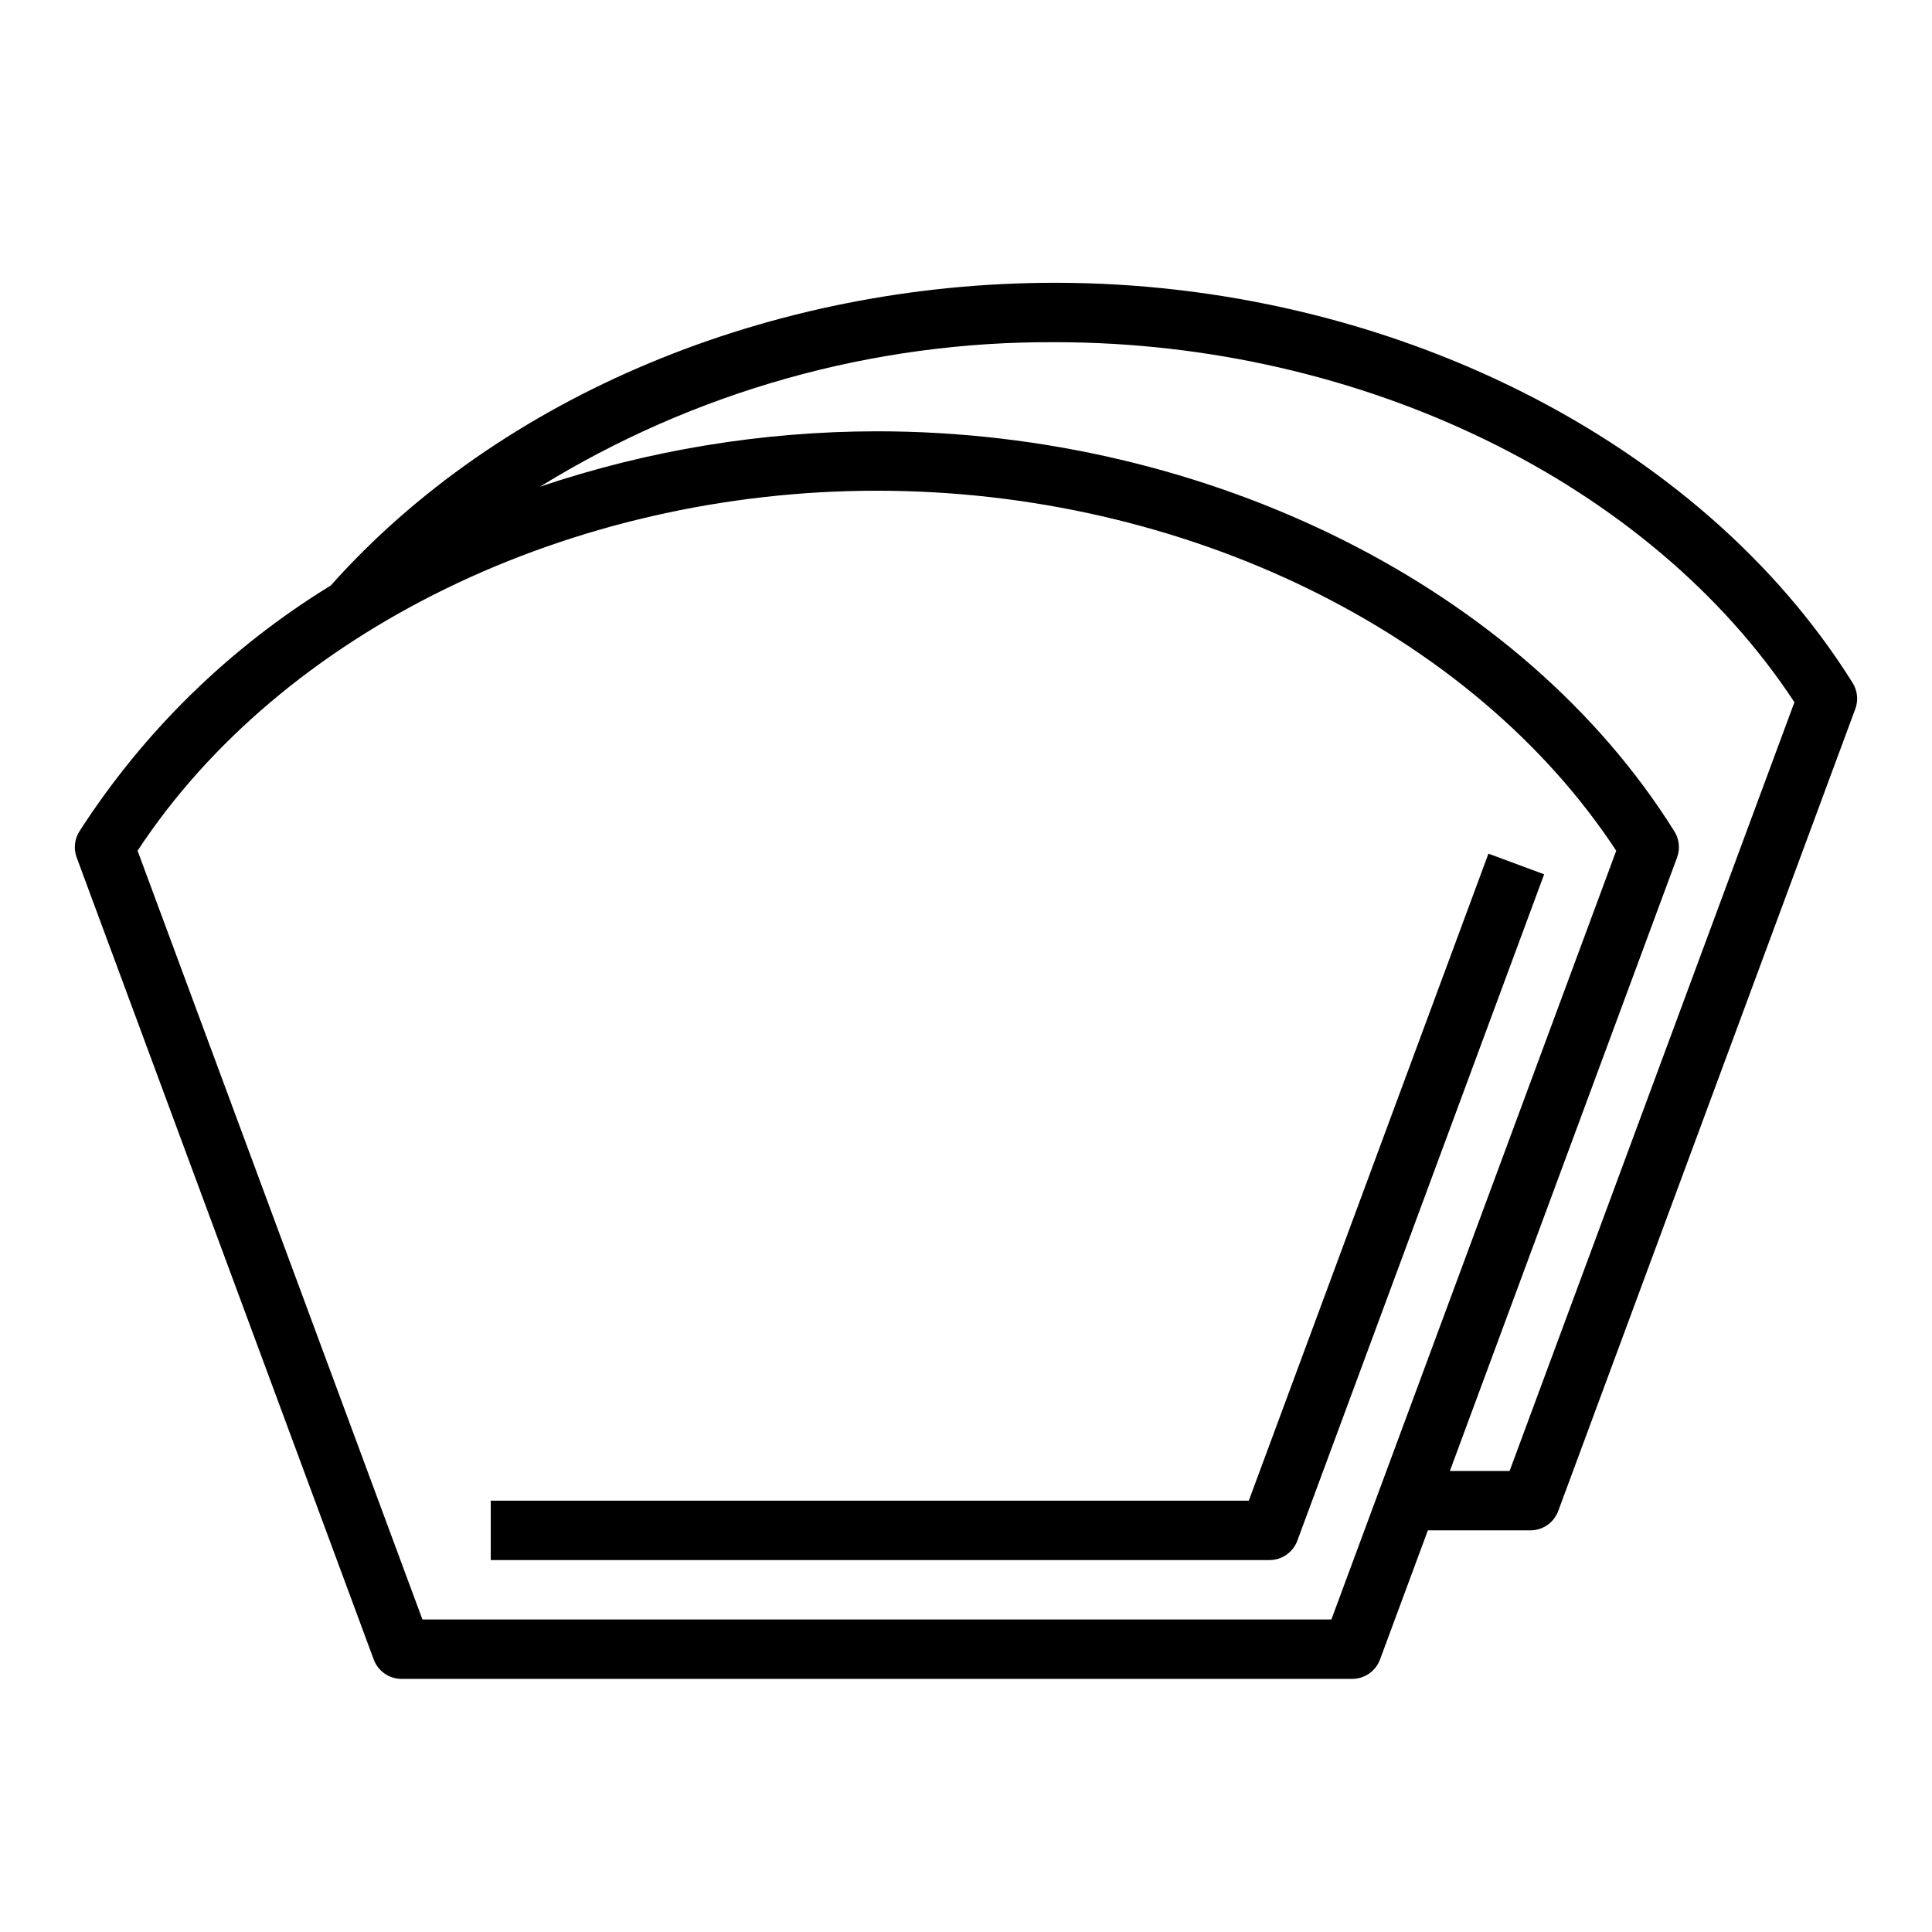
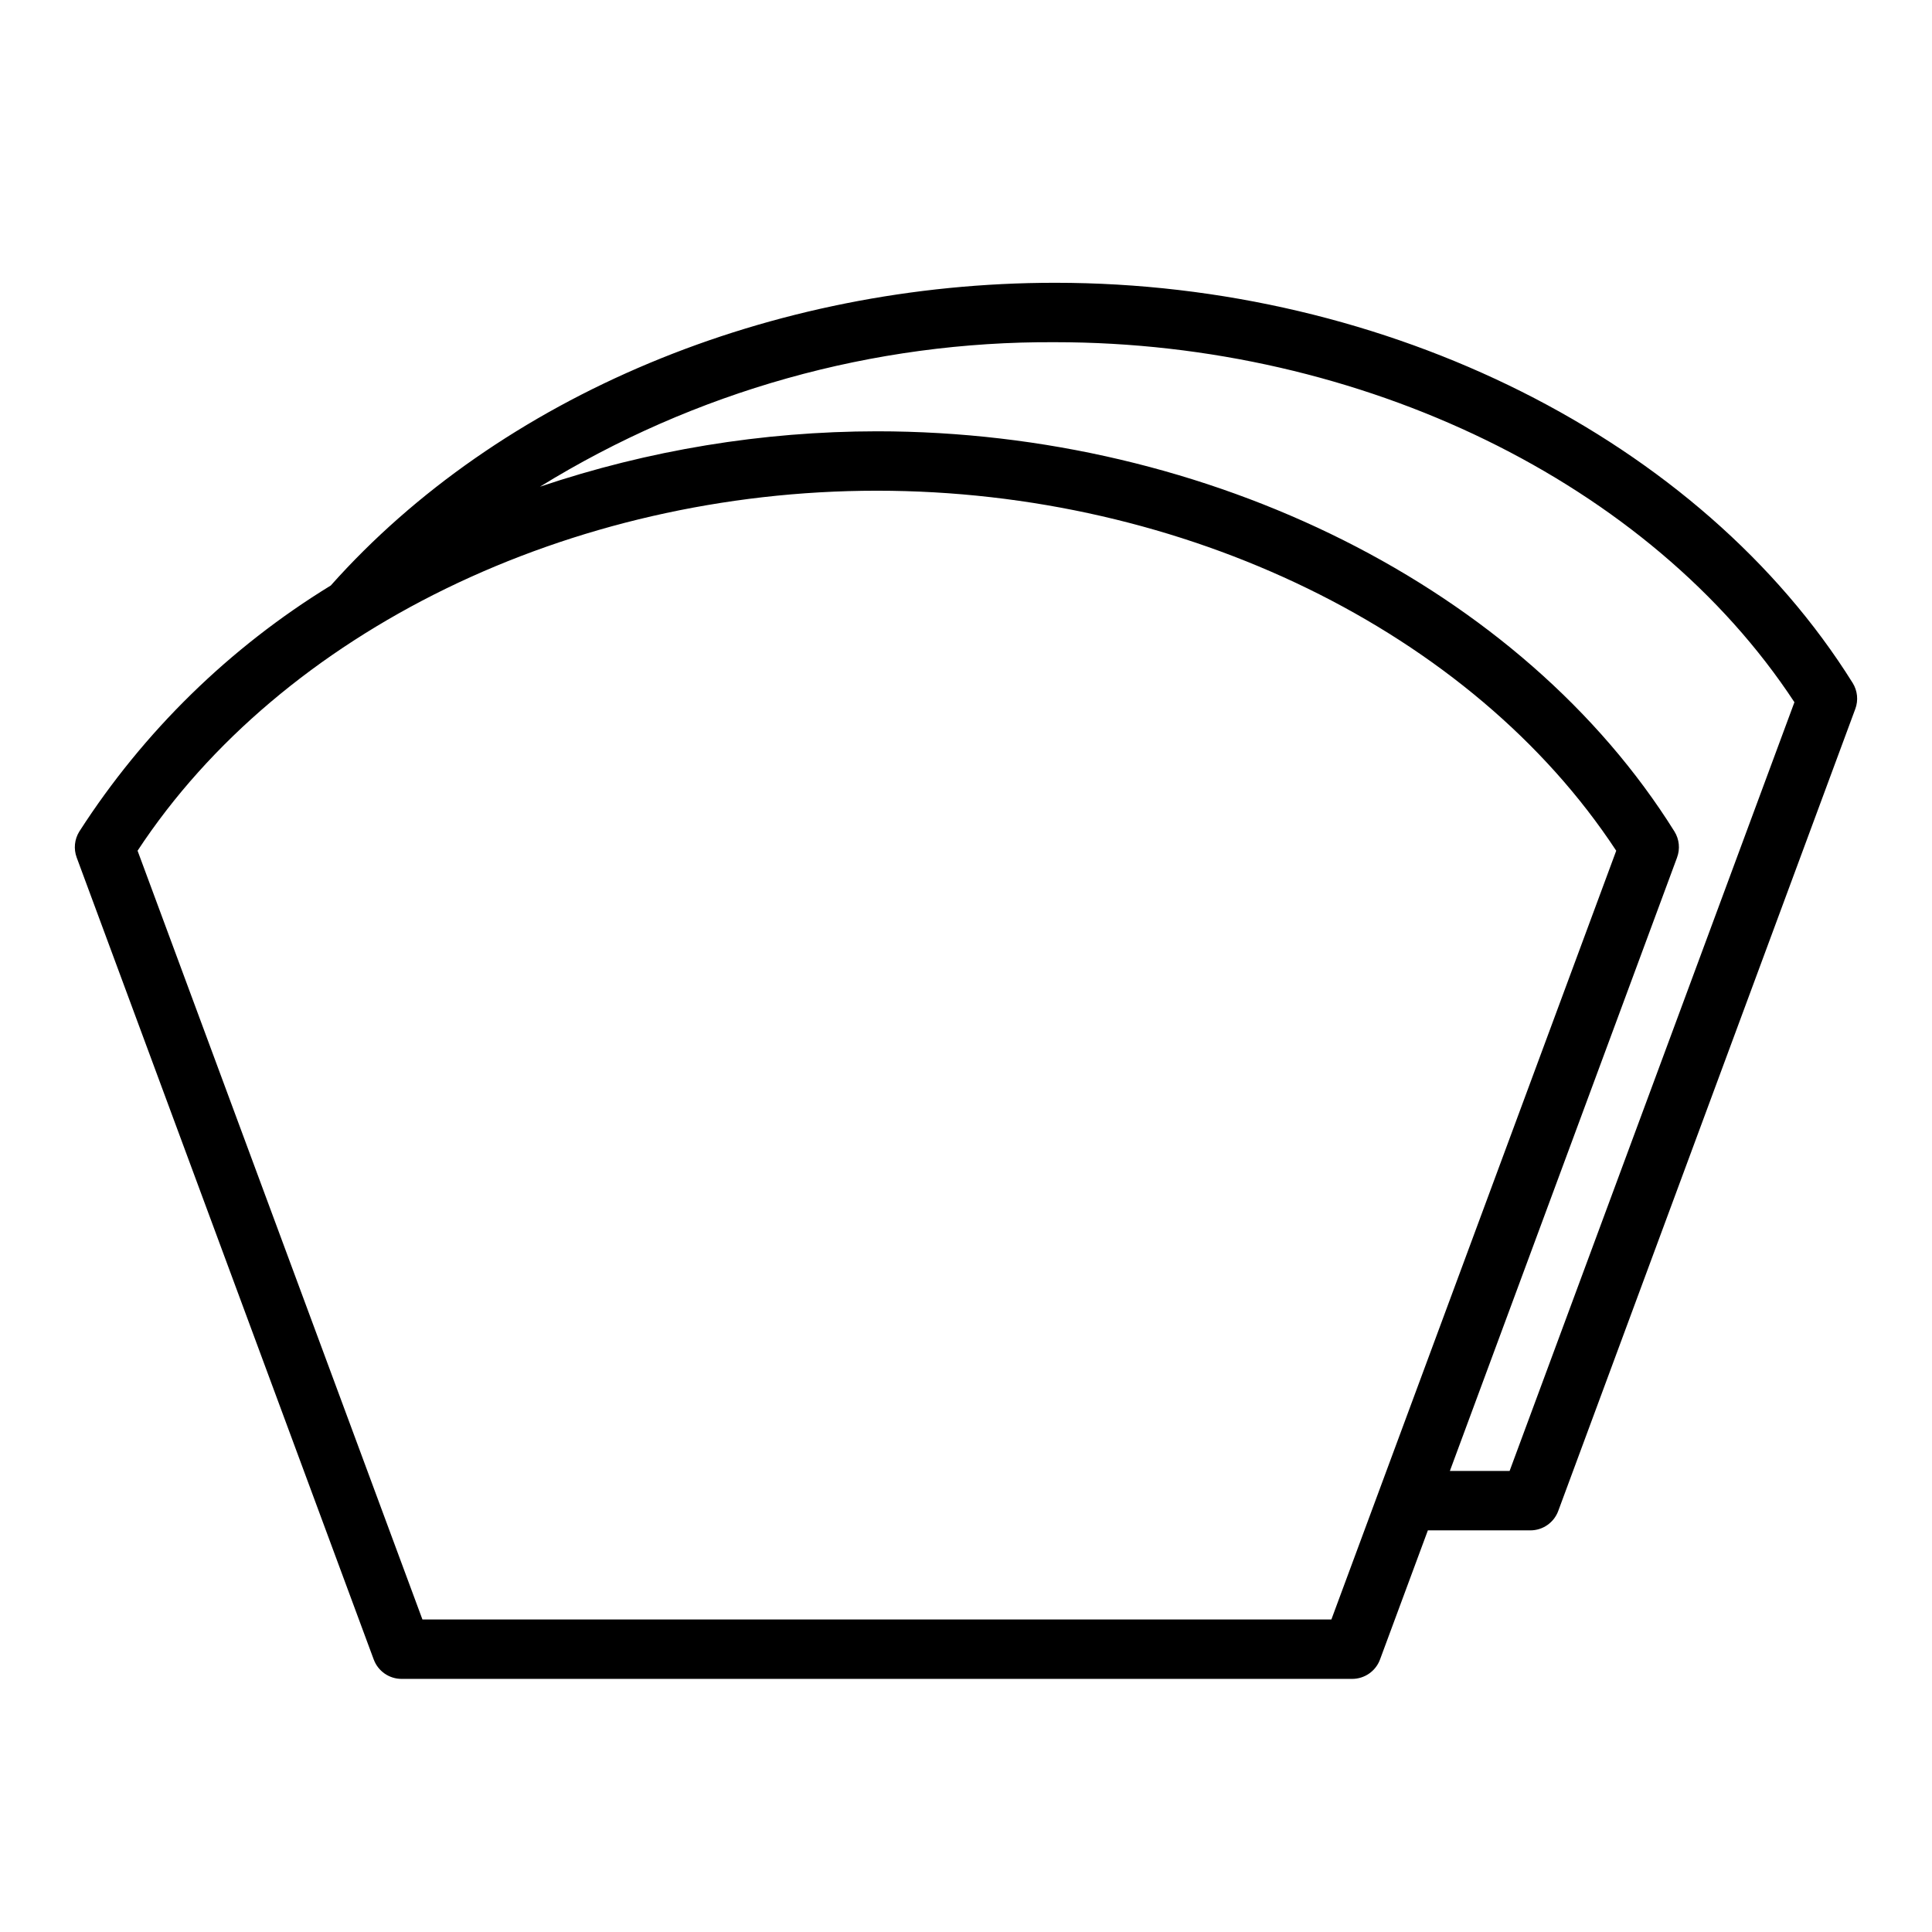
<svg xmlns="http://www.w3.org/2000/svg" fill="#000000" width="800px" height="800px" version="1.1" viewBox="144 144 512 512">
  <g>
-     <path d="m538.45 370.23-63.504 171.46h-200.89v15.742h206.37c3.289 0 6.234-2.047 7.379-5.133l65.41-176.6z" />
    <path d="m634.97 324.98c-40.23-64.422-123.19-106.04-211.36-106.04-75.445 0-147.21 29.992-191.95 80.223h0.004c-26.832 16.438-49.613 38.719-66.637 65.184-1.289 2.066-1.551 4.617-0.703 6.902l78.719 212.54h0.004c1.145 3.09 4.09 5.137 7.383 5.133h251.91c3.289 0 6.231-2.047 7.375-5.133l12.684-34.227h27.172c3.289 0 6.231-2.047 7.375-5.133l78.719-212.54h0.004c0.852-2.285 0.594-4.836-0.695-6.906zm-138.14 248.2h-240.88l-75.492-203.73c38.164-58.078 114.57-95.406 195.93-95.406 81.367 0 157.77 37.328 195.93 95.41zm47.23-39.359h-15.828l60.207-162.57h-0.004c0.852-2.285 0.598-4.836-0.691-6.902-40.234-64.426-123.19-106.05-211.36-106.05-30.363 0.027-60.52 4.984-89.293 14.684 41.02-25.309 88.328-38.578 136.52-38.297 81.367 0 157.77 37.328 195.93 95.41z" />
  </g>
</svg>